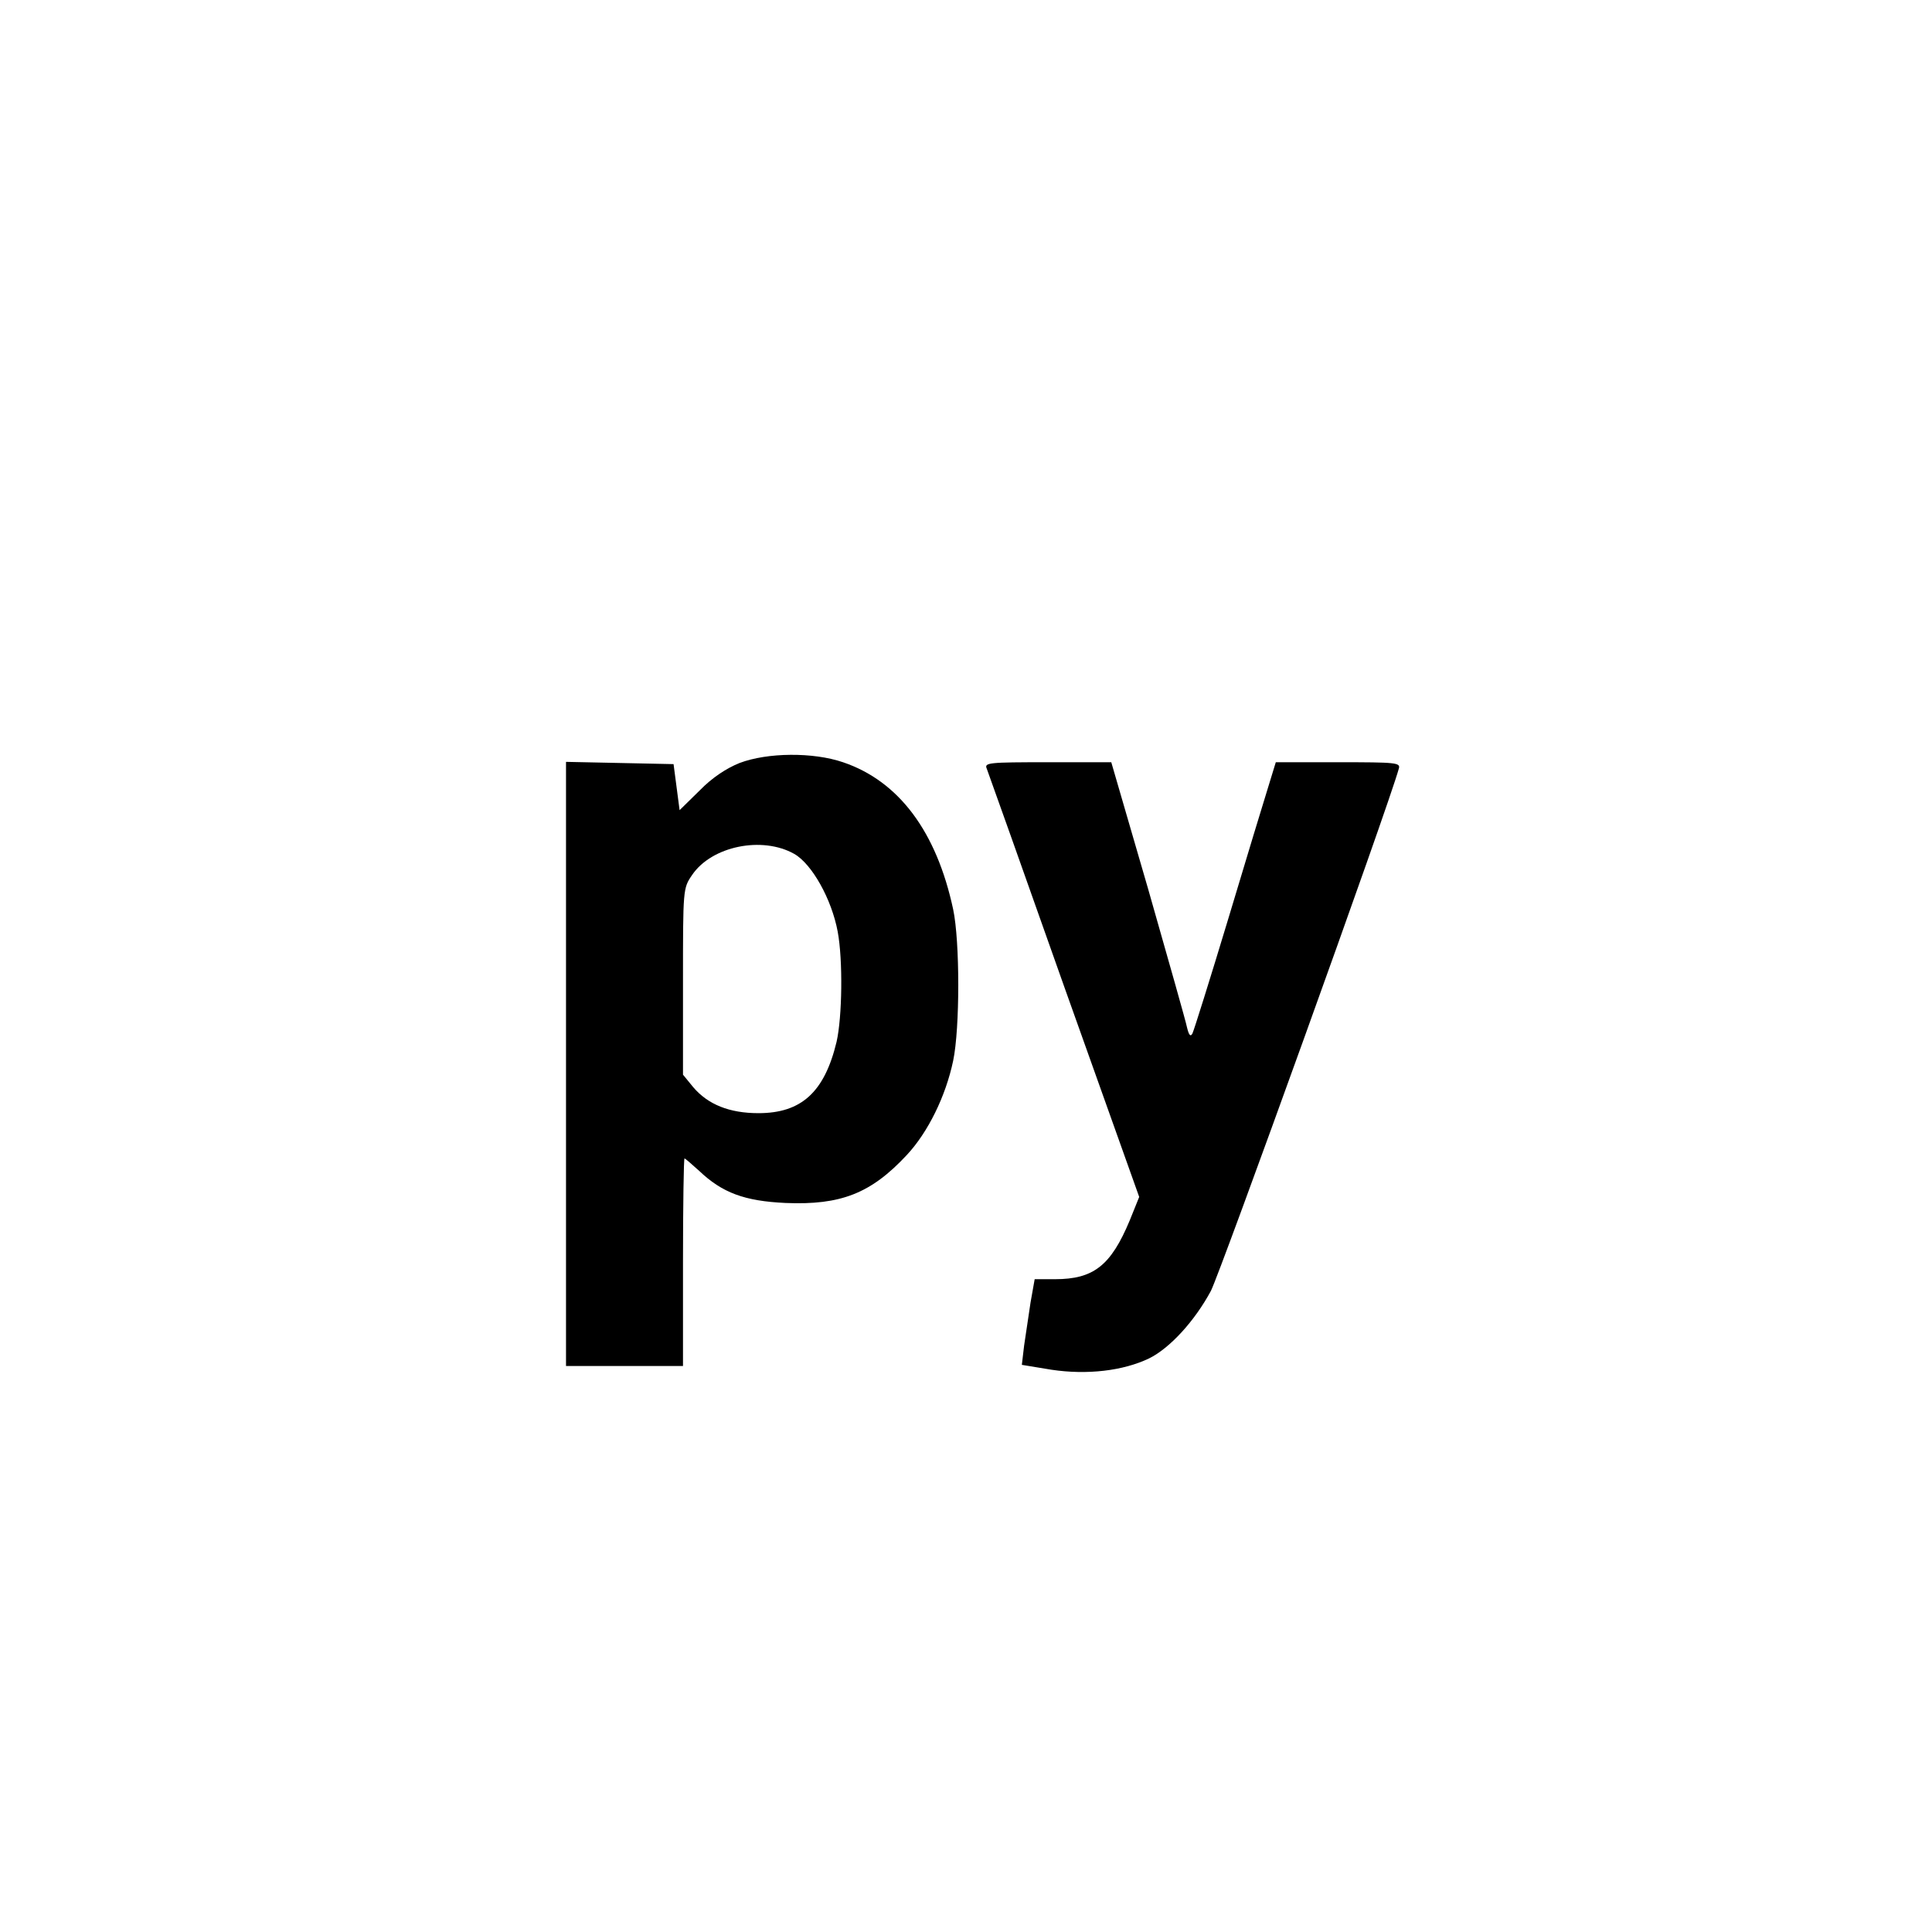
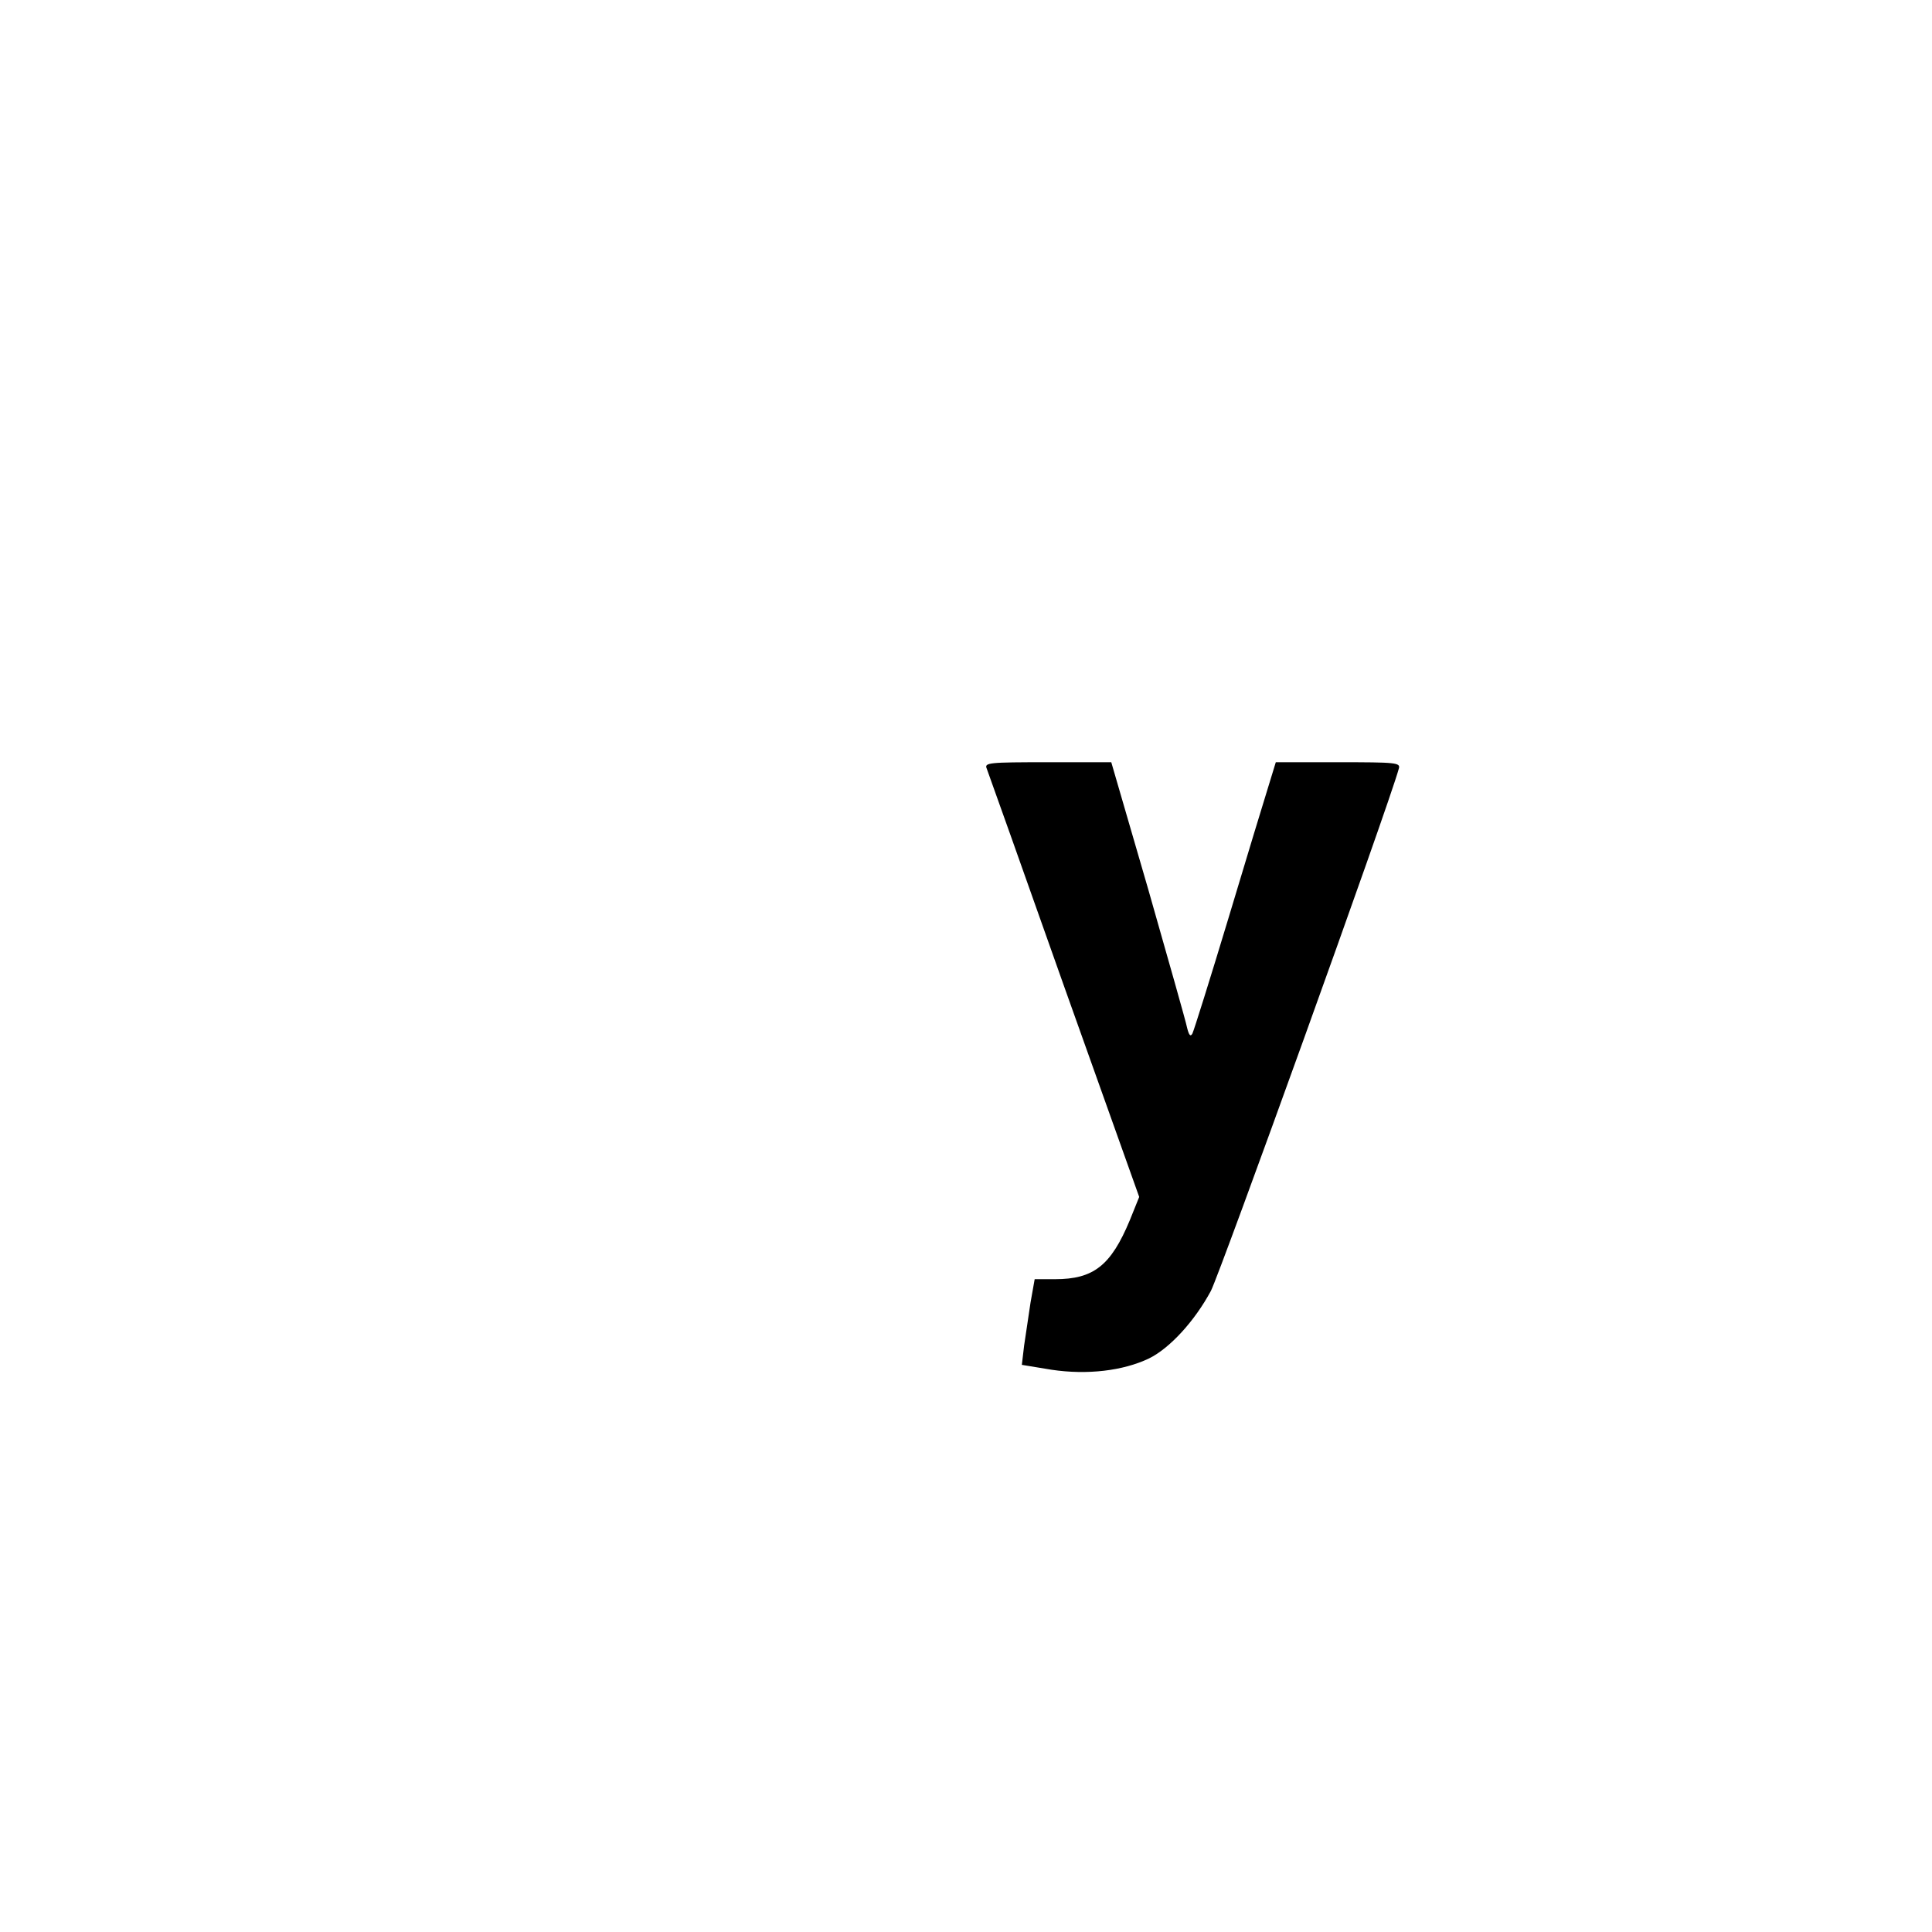
<svg xmlns="http://www.w3.org/2000/svg" version="1.0" width="16" height="16" viewBox="0 0 512 512" preserveAspectRatio="xMidYMid meet">
  <g transform="translate(0,512) scale(0.1,-0.1)" fill="#000000" stroke="none">
-     <path d="M1960 3098 c-35 -14 -73 -39 -106 -73 l-53 -52 -8 61 -8 61 -142 3 -143 3 0 -801 0 -800 155 0 155 0 0 275 c0 151 2 275 4 275 2 0 19 -15 39 -33 61 -58 120 -80 229 -85 146 -6 226 25 321 127 56 60 103 155 123 250 18 86 18 316 0 401 -44 206 -144 340 -292 390 -79 27 -200 26 -274 -2z m145 -241 c47 -27 99 -120 115 -206 14 -75 12 -226 -3 -292 -32 -133 -93 -189 -207 -189 -77 0 -134 23 -173 69 l-27 33 0 246 c0 246 0 248 24 283 52 77 186 104 271 56z" />
    <path d="M2615 3083 c4 -10 96 -269 205 -577 l199 -558 -25 -62 c-50 -120 -96 -156 -198 -156 l-54 0 -11 -62 c-5 -35 -13 -86 -17 -114 l-6 -51 79 -13 c94 -14 189 -3 258 30 55 27 121 99 164 179 24 46 470 1282 498 1384 5 16 -7 17 -160 17 l-166 0 -19 -62 c-11 -35 -59 -193 -107 -353 -48 -159 -91 -296 -95 -304 -5 -9 -9 -5 -14 15 -3 16 -50 181 -103 367 l-98 337 -168 0 c-157 0 -169 -1 -162 -17z" />
  </g>
</svg>